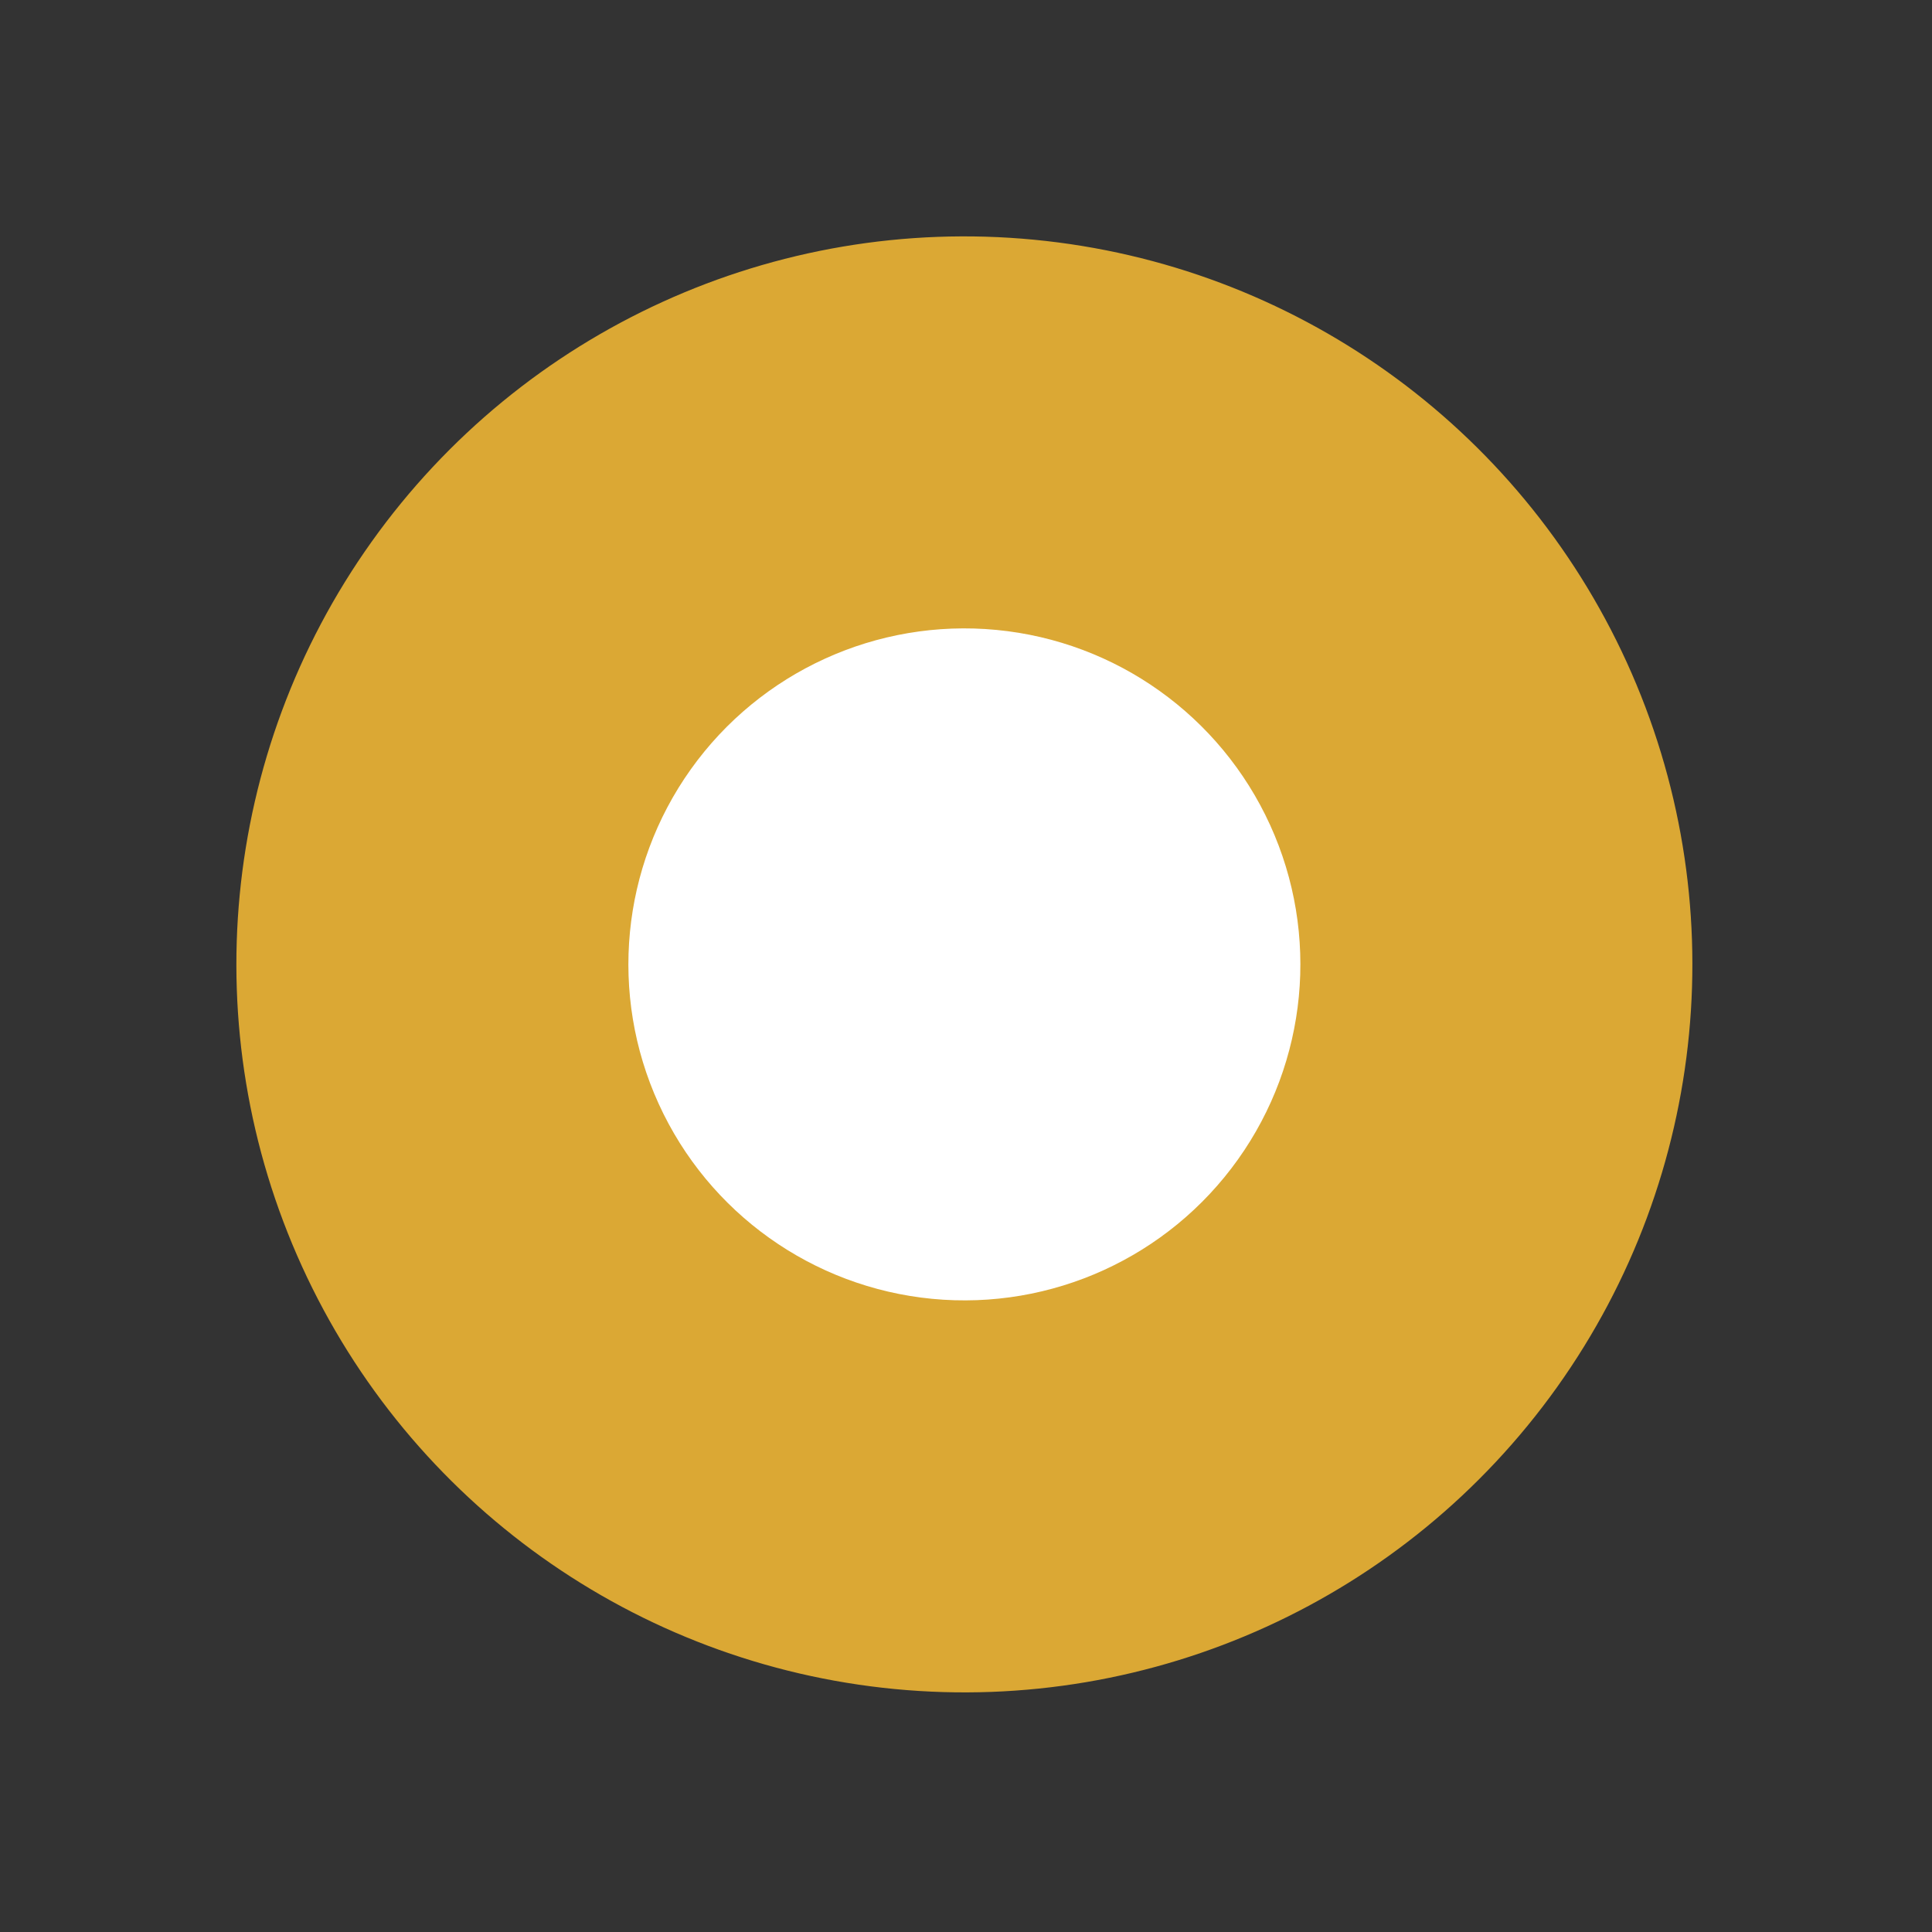
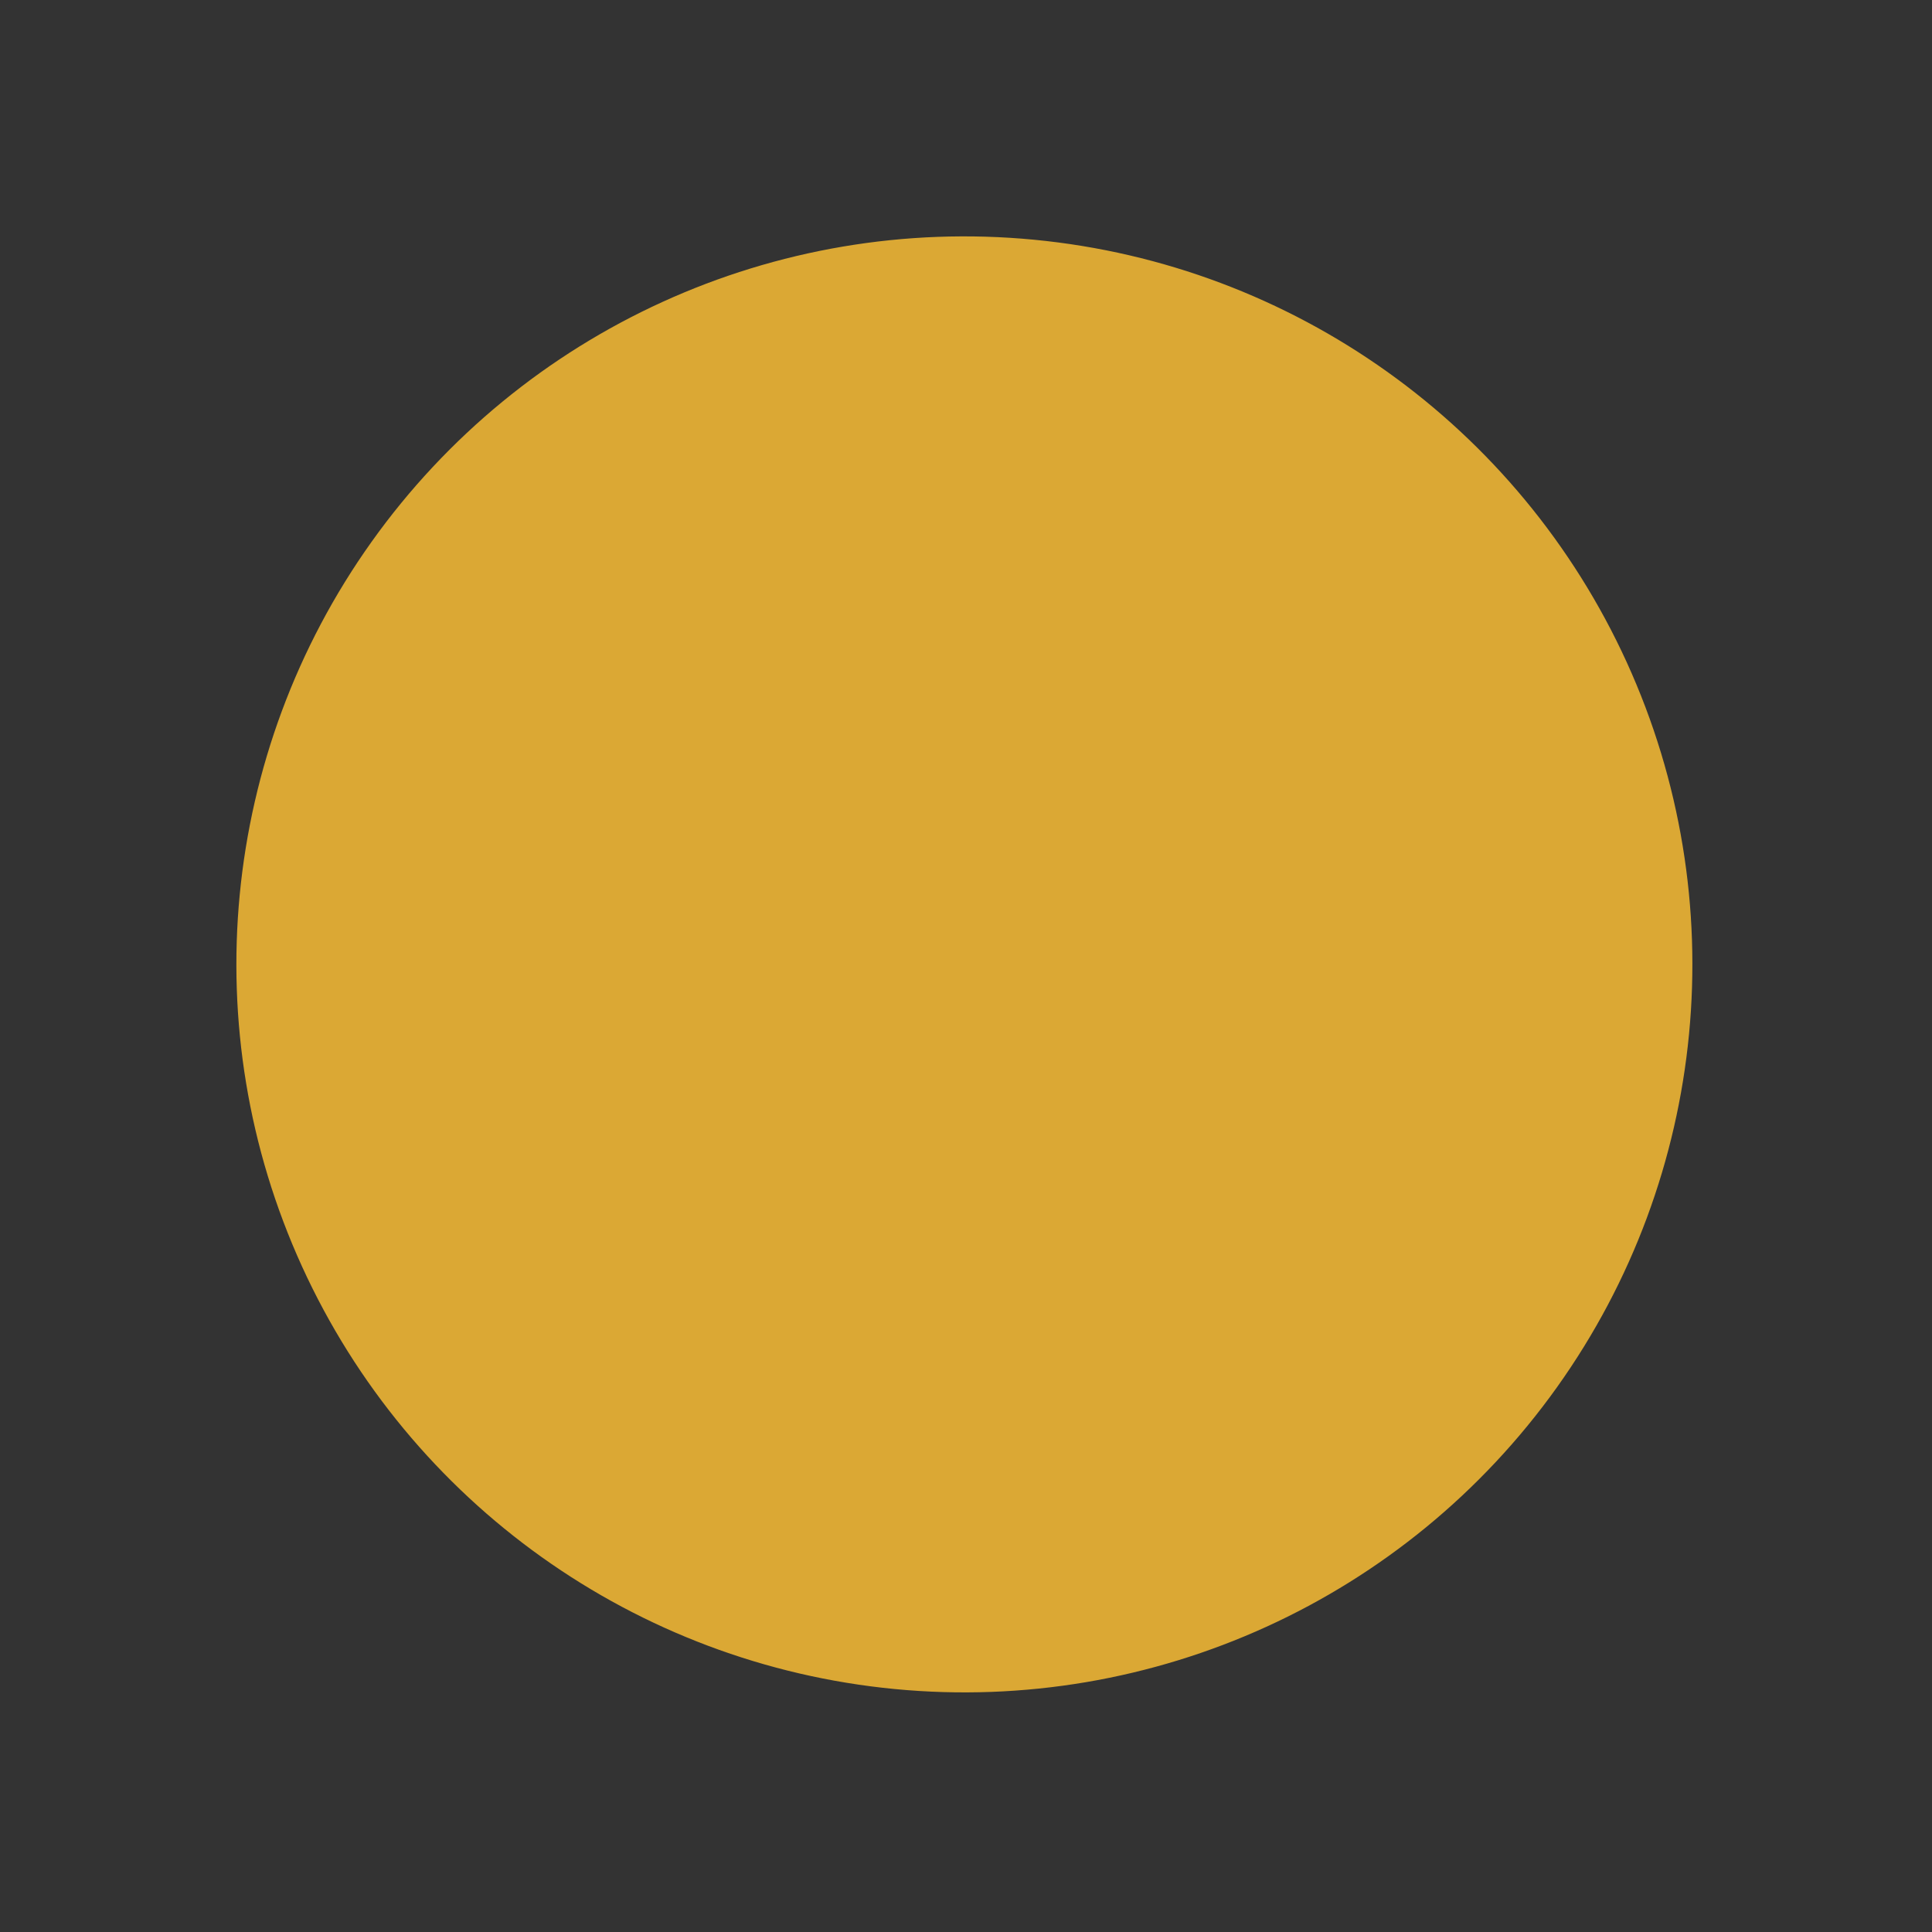
<svg xmlns="http://www.w3.org/2000/svg" width="276" height="276" viewBox="0 0 276 276" fill="none">
  <rect x="0" y="0" width="276" height="276" fill="#333333" stroke="none" />
  <circle cx="137.769" cy="137.769" r="104" transform="rotate(-24.506 137.769 137.769)" fill="#DBA834" />
-   <circle cx="137.769" cy="137.769" r="48" transform="rotate(-24.506 137.769 137.769)" fill="white" />
</svg>